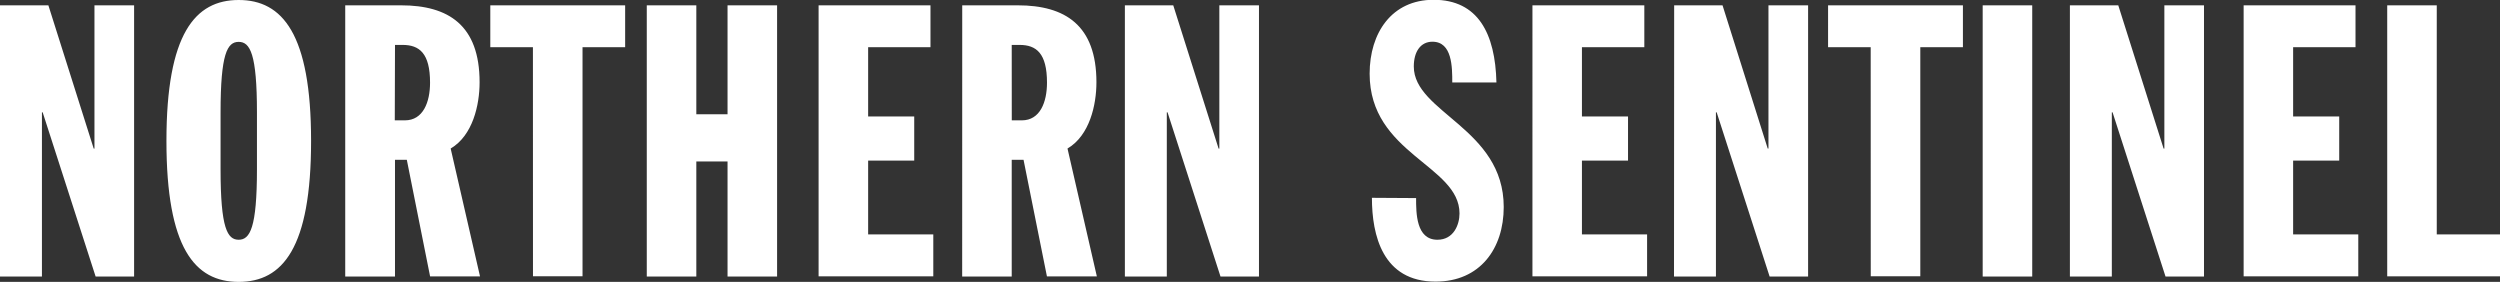
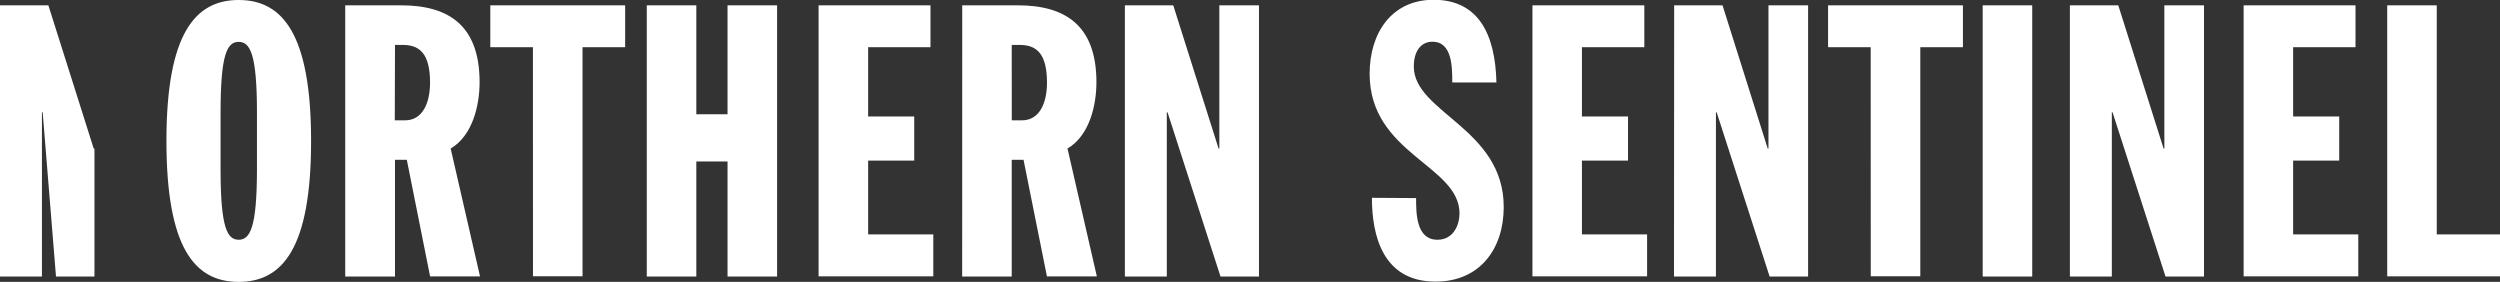
<svg xmlns="http://www.w3.org/2000/svg" fill="white" viewBox="0 0 469.25 52.91">
  <rect x="0" y="0" width="469.25" height="52.91" fill="#333333" stroke="none" />
-   <path d="M0 1h9.08l8.51 26.89h.14V1h7.44v50.91h-7.22L8.01 21.09h-.14v30.82H0Zm44.8-1c8.22 0 13.59 6.36 13.59 26.46S53.05 52.91 44.8 52.91s-13.56-6.37-13.56-26.46S36.61 0 44.8 0Zm-3.4 31.82C41.4 42.83 42.68 45 44.8 45s3.43-2.22 3.43-13.23V21.09c0-11-1.29-13.23-3.43-13.23s-3.4 2.22-3.4 13.23ZM64.8 1h10.49c8.87 0 14.73 3.72 14.73 14.44 0 4.29-1.29 10-5.43 12.44l5.51 24h-9.37L76.36 30h-2.22v21.91H64.8Zm9.3 21.59H76c3.43 0 4.72-3.43 4.72-7.08 0-5.51-2-7.08-5.15-7.08h-1.43Zm25.93-13.73h-8V1h25.31v7.86h-8v43h-9.3ZM121.4 1h9.3v20.45h5.86V1h9.3v50.91h-9.3v-21.6h-5.86v21.6h-9.3Zm32.25 0h21v7.86h-11.7v13h8.65v8.29h-8.65V44h12.23v7.87h-21.53Zm26.96 0h10.44c8.86 0 14.75 3.72 14.75 14.44 0 4.29-1.29 10-5.43 12.44l5.51 24h-9.37L192.12 30h-2.22v21.91h-9.3Zm9.3 21.59h1.89c3.43 0 4.72-3.43 4.72-7.08 0-5.51-2-7.08-5.15-7.08h-1.47ZM211.14 1h9.08l8.51 26.89h.14V1h7.44v50.91h-7.22l-9.94-30.82h-.14v30.82h-7.87Zm54.66 36.18c0 2.82 0 7.82 4 7.82 3.07 0 4.15-2.86 4.15-4.93 0-9.08-16.87-11.15-16.87-26.24 0-7.65 4.15-13.87 12-13.87 8.37 0 11.58 6.36 11.8 15.52h-8.29c0-2.86 0-7.65-3.72-7.65-2.22 0-3.5 1.86-3.5 4.65 0 8.65 16.88 11.58 16.88 26.38 0 7.79-4.43 14-12.8 14-9.94 0-11.94-8.72-11.94-15.73ZM287.64 1h21v7.86h-11.71v13h8.65v8.29h-8.65V44h12.23v7.87h-21.52Zm26.6 0h9.08l8.48 26.88h.14V1h7.44v50.91h-7.22l-9.94-30.82h-.14v30.82h-7.87Zm36.89 7.86h-8V1h25.31v7.86h-8v43h-9.3ZM372.15 1h9.3v50.91h-9.3Zm16.37 0h9.08l8.51 26.89h.14V1h7.44v50.91h-7.22l-9.94-30.82h-.14v30.82h-7.87Zm32.61 0h21v7.86h-11.71v13h8.65v8.29h-8.65V44h12.23v7.87h-21.52Zm26.95 0h9.3v43h11.87v7.87h-21.17Z" />
+   <path d="M0 1h9.08l8.51 26.89h.14V1v50.91h-7.22L8.01 21.09h-.14v30.82H0Zm44.8-1c8.22 0 13.59 6.36 13.59 26.46S53.05 52.91 44.8 52.91s-13.56-6.37-13.56-26.46S36.61 0 44.8 0Zm-3.4 31.82C41.4 42.83 42.68 45 44.8 45s3.43-2.22 3.43-13.23V21.09c0-11-1.29-13.23-3.43-13.23s-3.4 2.22-3.4 13.23ZM64.8 1h10.49c8.87 0 14.73 3.72 14.73 14.44 0 4.29-1.29 10-5.43 12.44l5.51 24h-9.37L76.36 30h-2.22v21.91H64.8Zm9.3 21.59H76c3.43 0 4.72-3.43 4.72-7.08 0-5.51-2-7.08-5.15-7.08h-1.43Zm25.93-13.73h-8V1h25.31v7.86h-8v43h-9.3ZM121.4 1h9.3v20.45h5.86V1h9.3v50.91h-9.3v-21.6h-5.86v21.6h-9.3Zm32.25 0h21v7.86h-11.7v13h8.65v8.29h-8.65V44h12.23v7.87h-21.53Zm26.96 0h10.44c8.86 0 14.75 3.72 14.75 14.44 0 4.29-1.29 10-5.43 12.44l5.51 24h-9.37L192.12 30h-2.22v21.91h-9.3Zm9.3 21.59h1.89c3.43 0 4.72-3.43 4.72-7.08 0-5.51-2-7.08-5.15-7.08h-1.47ZM211.14 1h9.08l8.51 26.89h.14V1h7.44v50.91h-7.22l-9.94-30.82h-.14v30.82h-7.87Zm54.66 36.18c0 2.82 0 7.82 4 7.82 3.07 0 4.15-2.86 4.15-4.93 0-9.08-16.87-11.15-16.87-26.24 0-7.65 4.15-13.87 12-13.87 8.37 0 11.58 6.36 11.8 15.52h-8.29c0-2.86 0-7.65-3.72-7.65-2.22 0-3.5 1.86-3.5 4.65 0 8.65 16.88 11.58 16.88 26.38 0 7.79-4.43 14-12.8 14-9.94 0-11.94-8.72-11.94-15.73ZM287.64 1h21v7.86h-11.71v13h8.65v8.29h-8.65V44h12.23v7.87h-21.52Zm26.6 0h9.08l8.48 26.88h.14V1h7.44v50.91h-7.22l-9.94-30.82h-.14v30.82h-7.87Zm36.89 7.86h-8V1h25.31v7.86h-8v43h-9.3ZM372.15 1h9.3v50.91h-9.3Zm16.37 0h9.08l8.51 26.89h.14V1h7.44v50.91h-7.22l-9.94-30.82h-.14v30.82h-7.87Zm32.61 0h21v7.86h-11.71v13h8.65v8.29h-8.65V44h12.23v7.87h-21.52Zm26.95 0h9.3v43h11.87v7.87h-21.17Z" />
</svg>